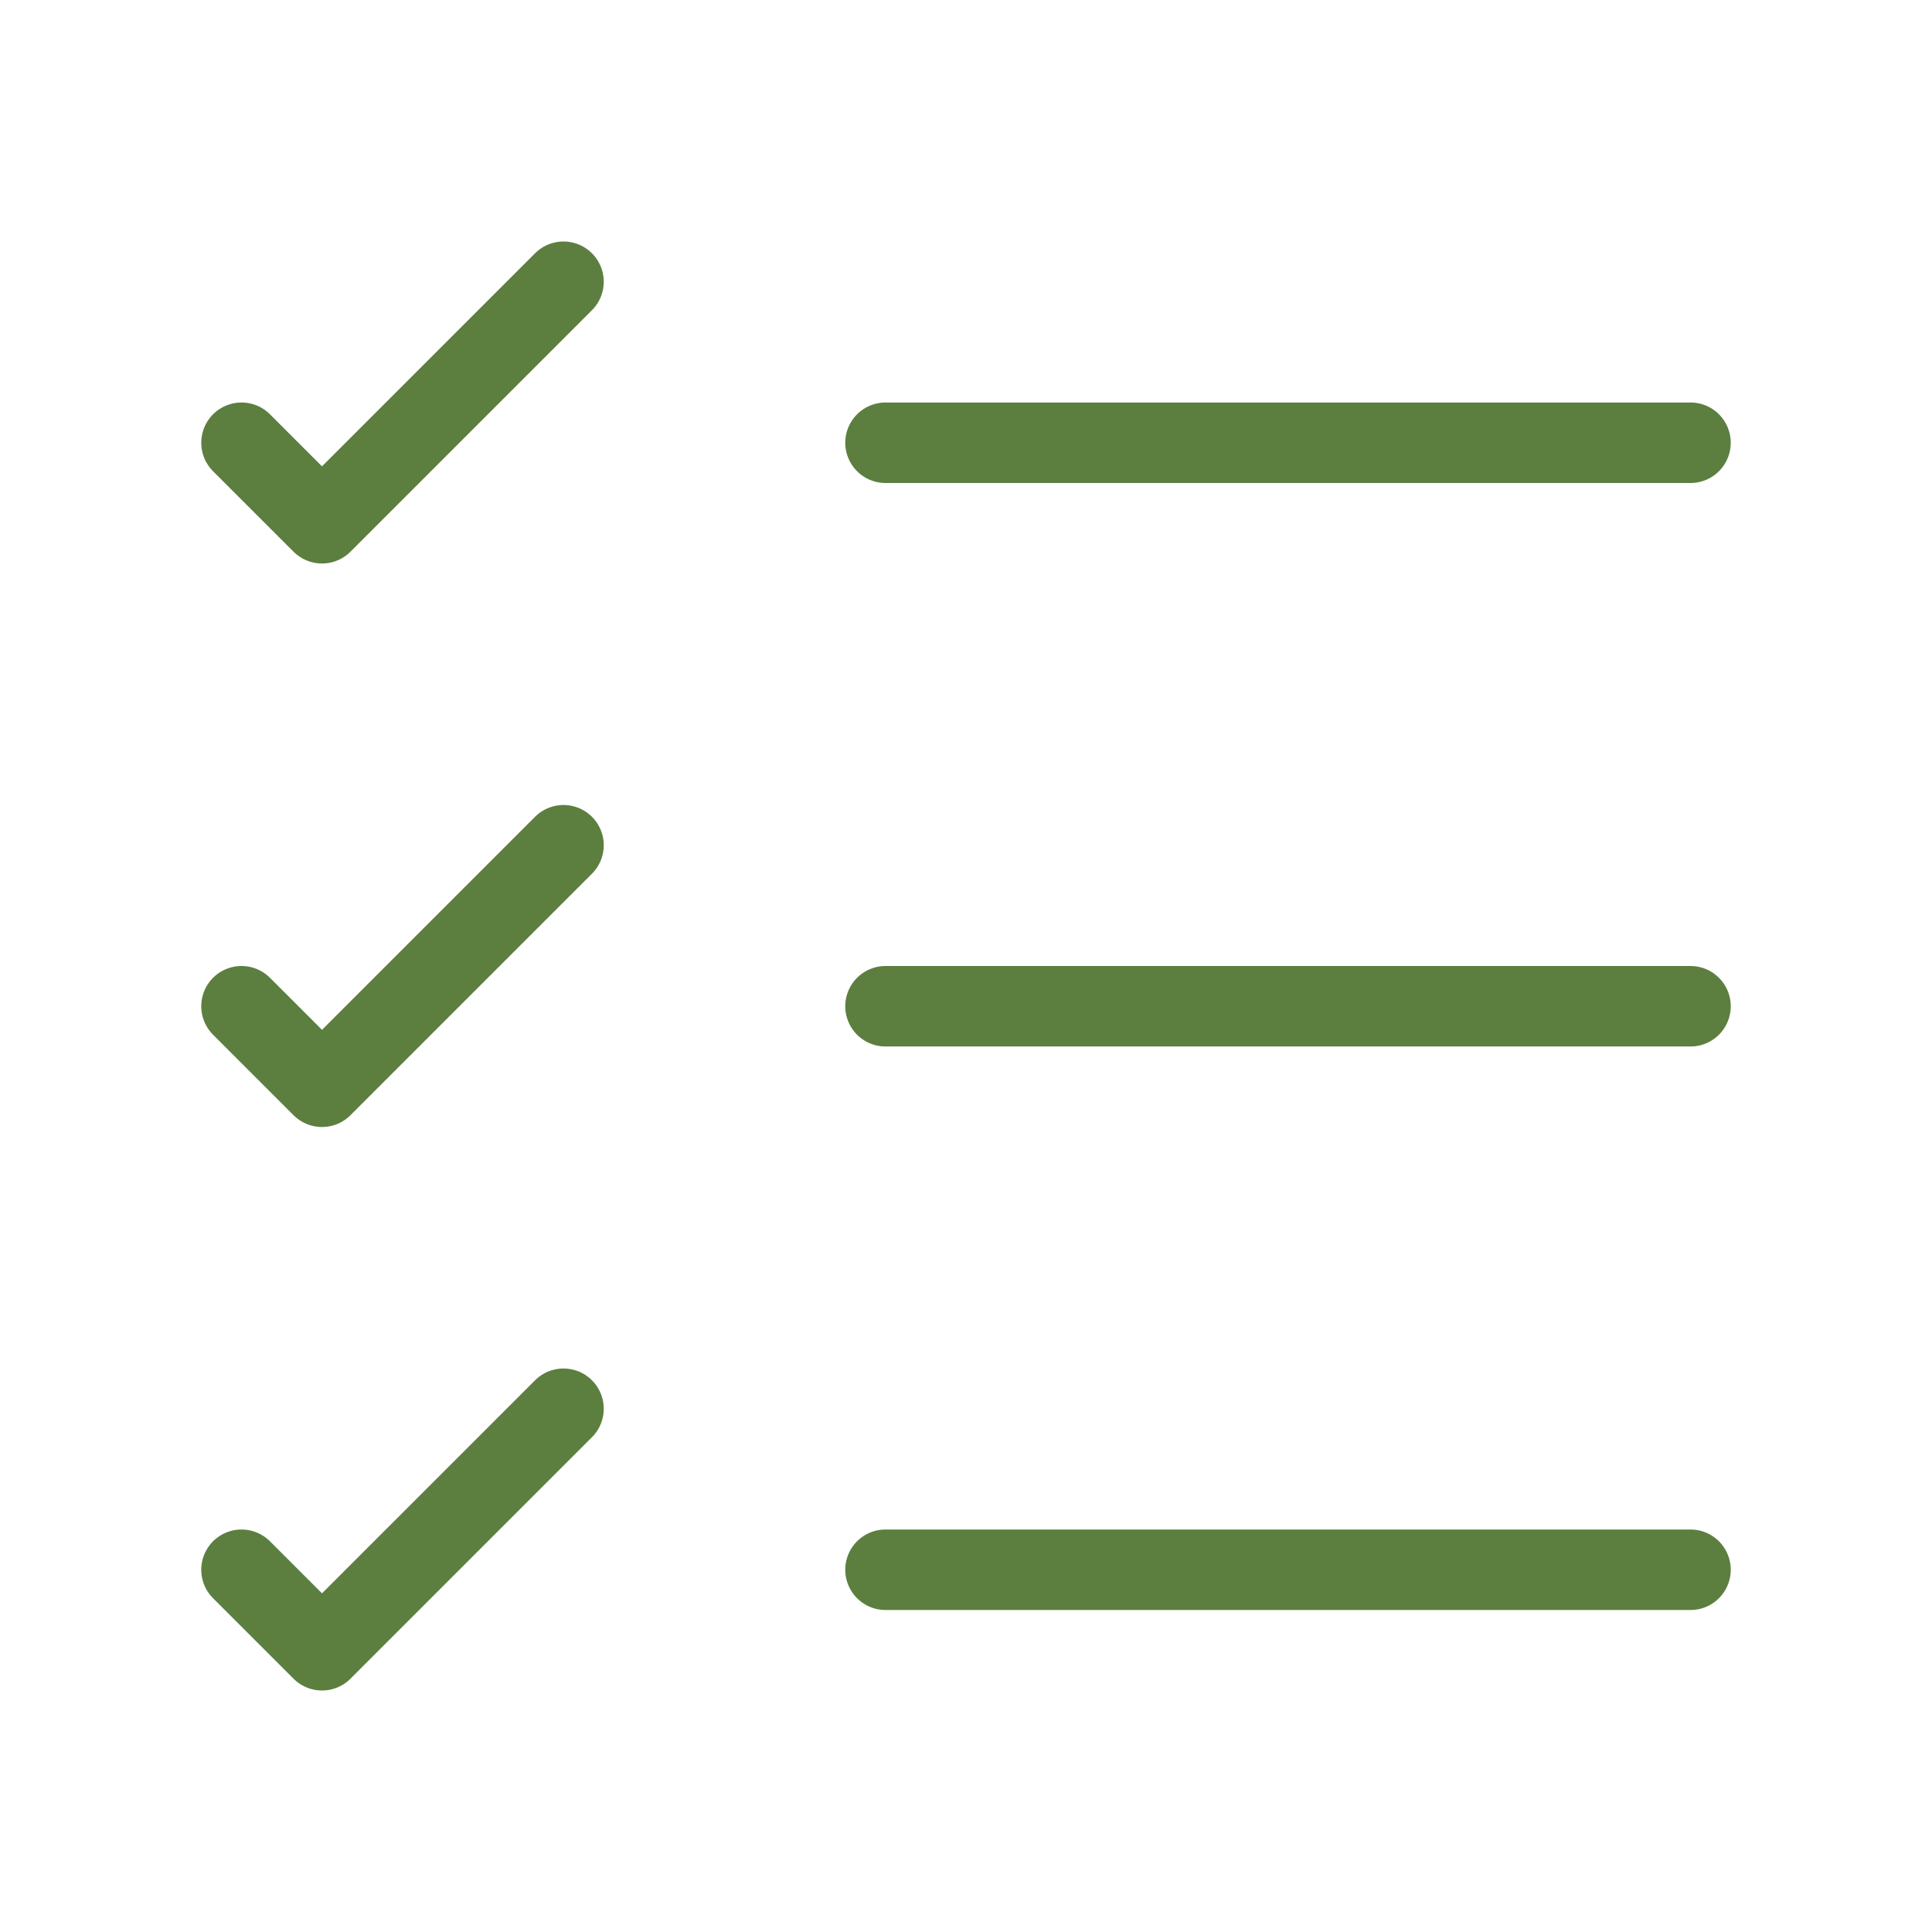
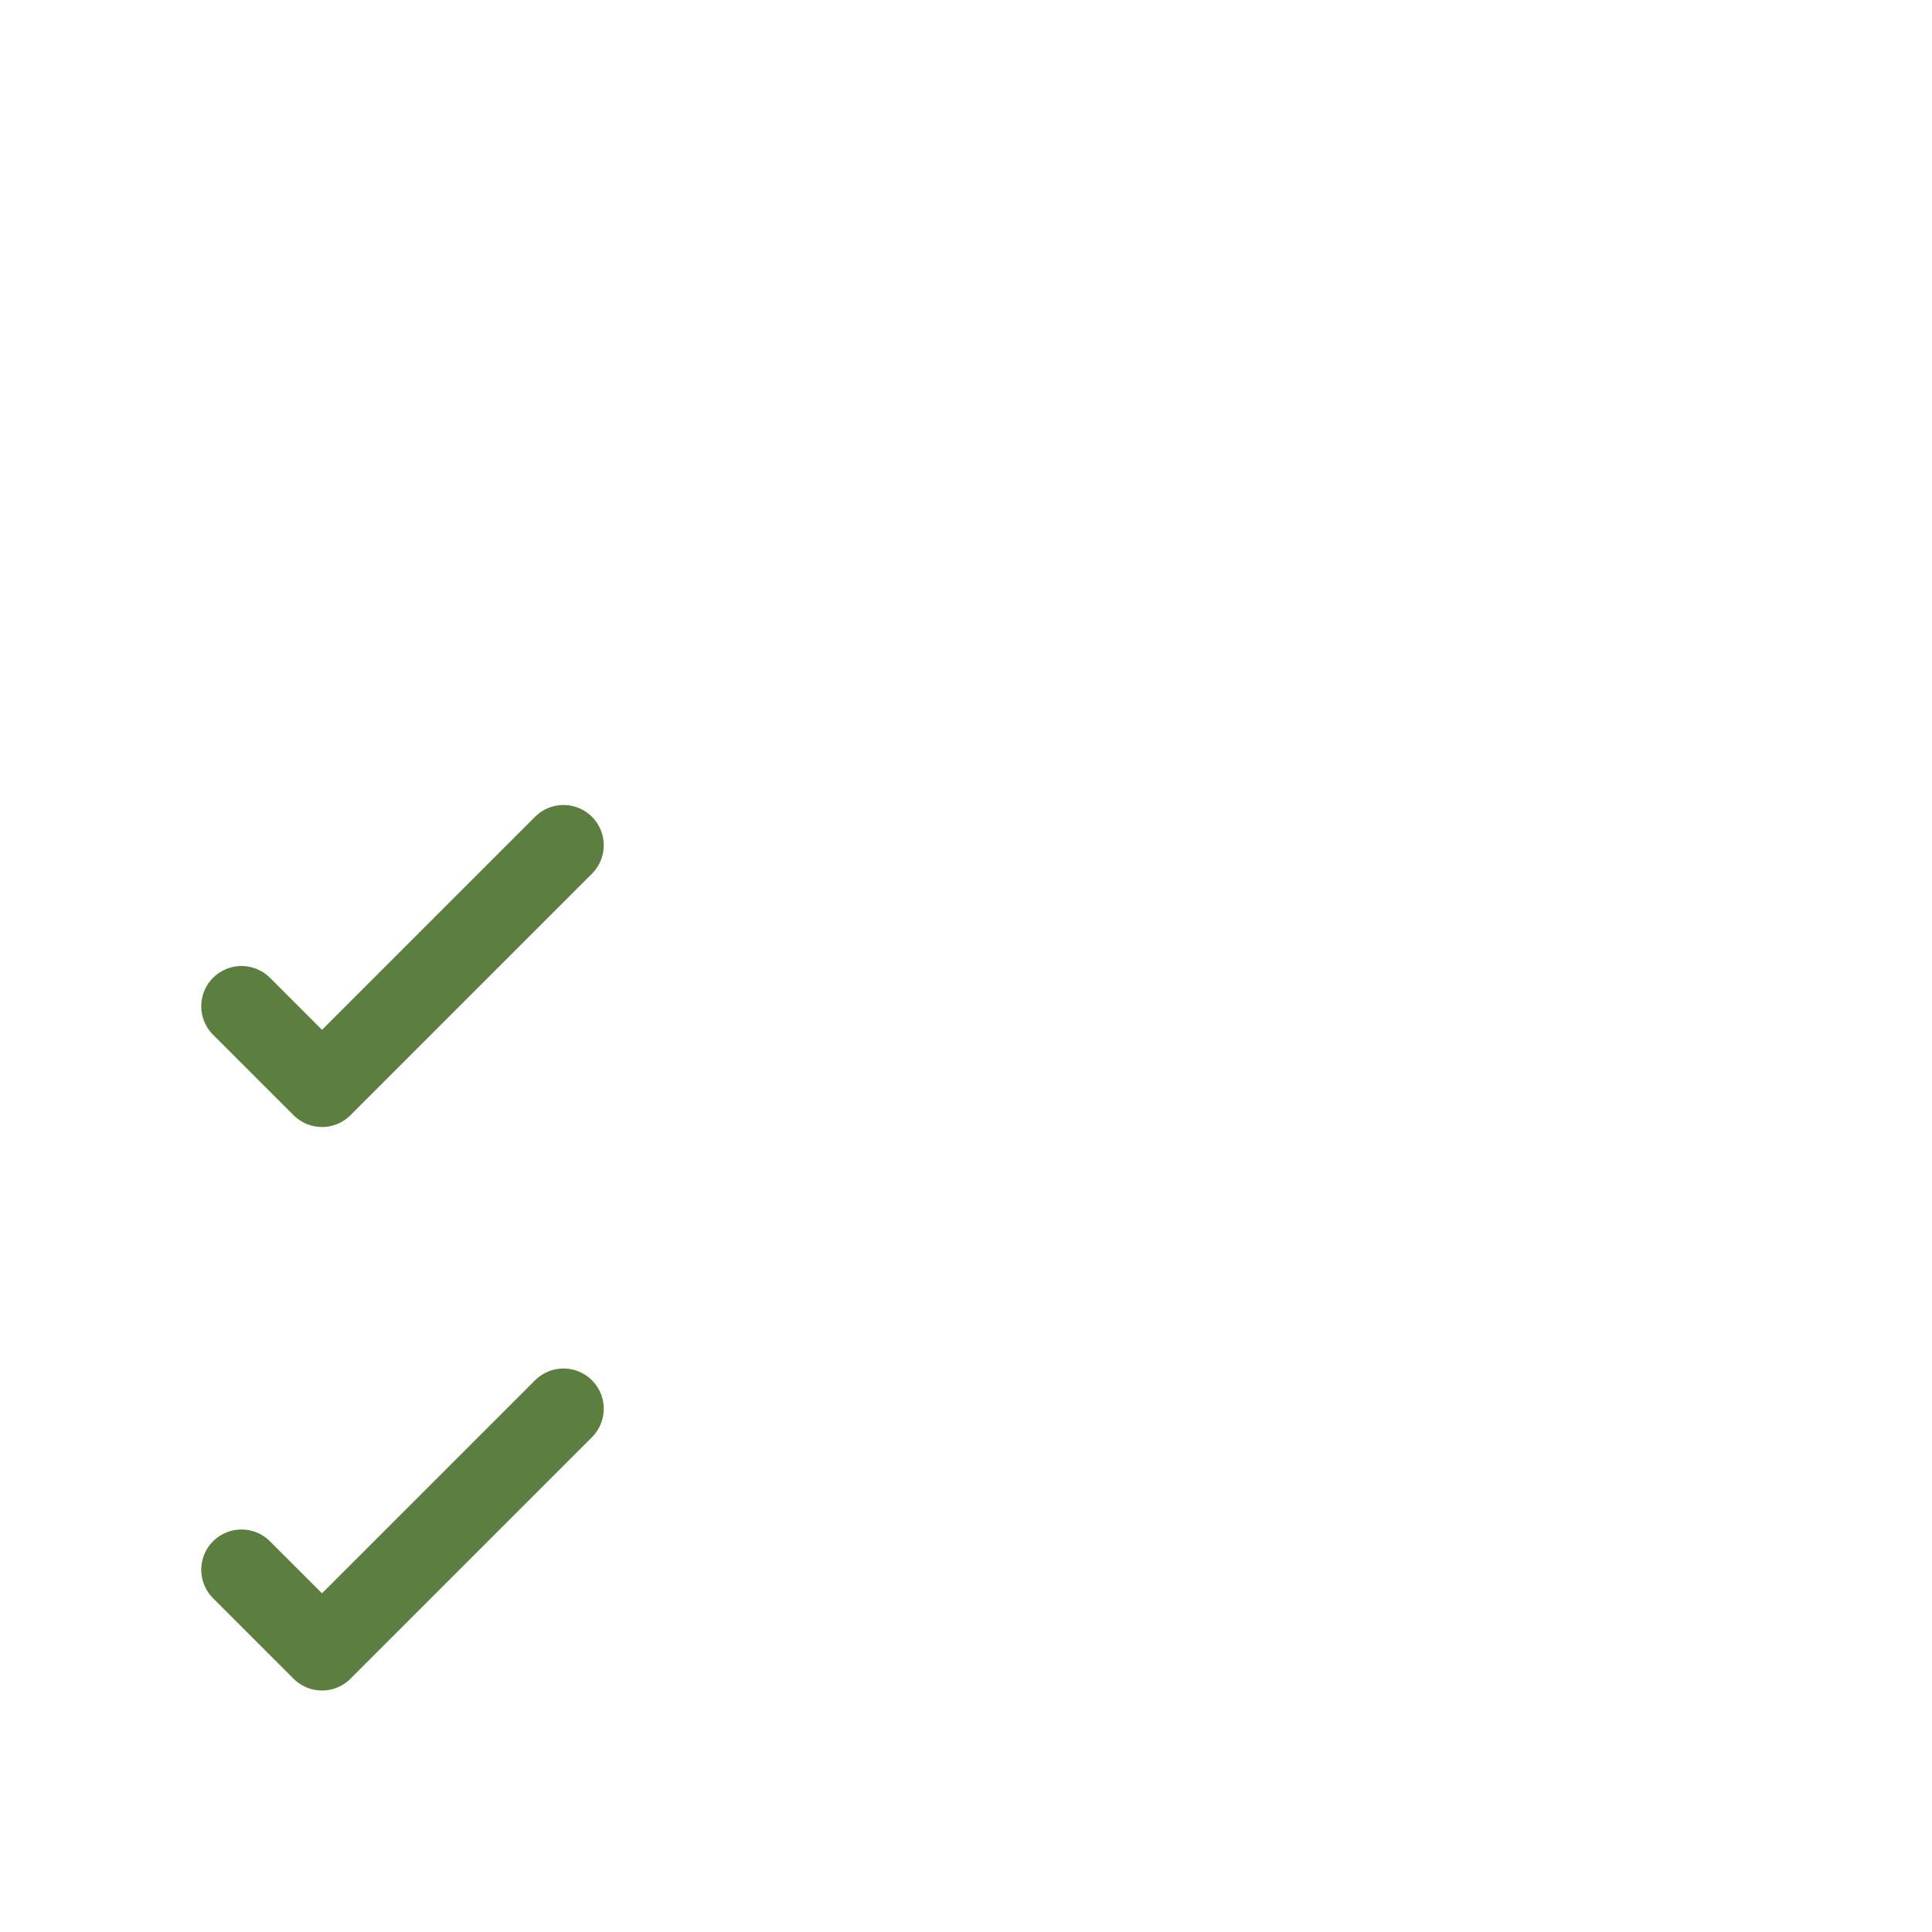
<svg xmlns="http://www.w3.org/2000/svg" fill="none" viewBox="0 0 24 24" height="24" width="24">
-   <path stroke-linejoin="round" stroke-linecap="round" stroke="#5C7F40" d="M11 19.5H21" />
-   <path stroke-linejoin="round" stroke-linecap="round" stroke="#5C7F40" d="M11 12.5H21" />
-   <path stroke-linejoin="round" stroke-linecap="round" stroke="#5C7F40" d="M11 5.5H21" />
-   <path stroke-linejoin="round" stroke-linecap="round" stroke="#5C7F40" d="M3 5.5L4 6.5L7 3.5" />
  <path stroke-linejoin="round" stroke-linecap="round" stroke="#5C7F40" d="M3 12.5L4 13.5L7 10.5" />
  <path stroke-linejoin="round" stroke-linecap="round" stroke="#5C7F40" d="M3 19.5L4 20.5L7 17.5" />
</svg>